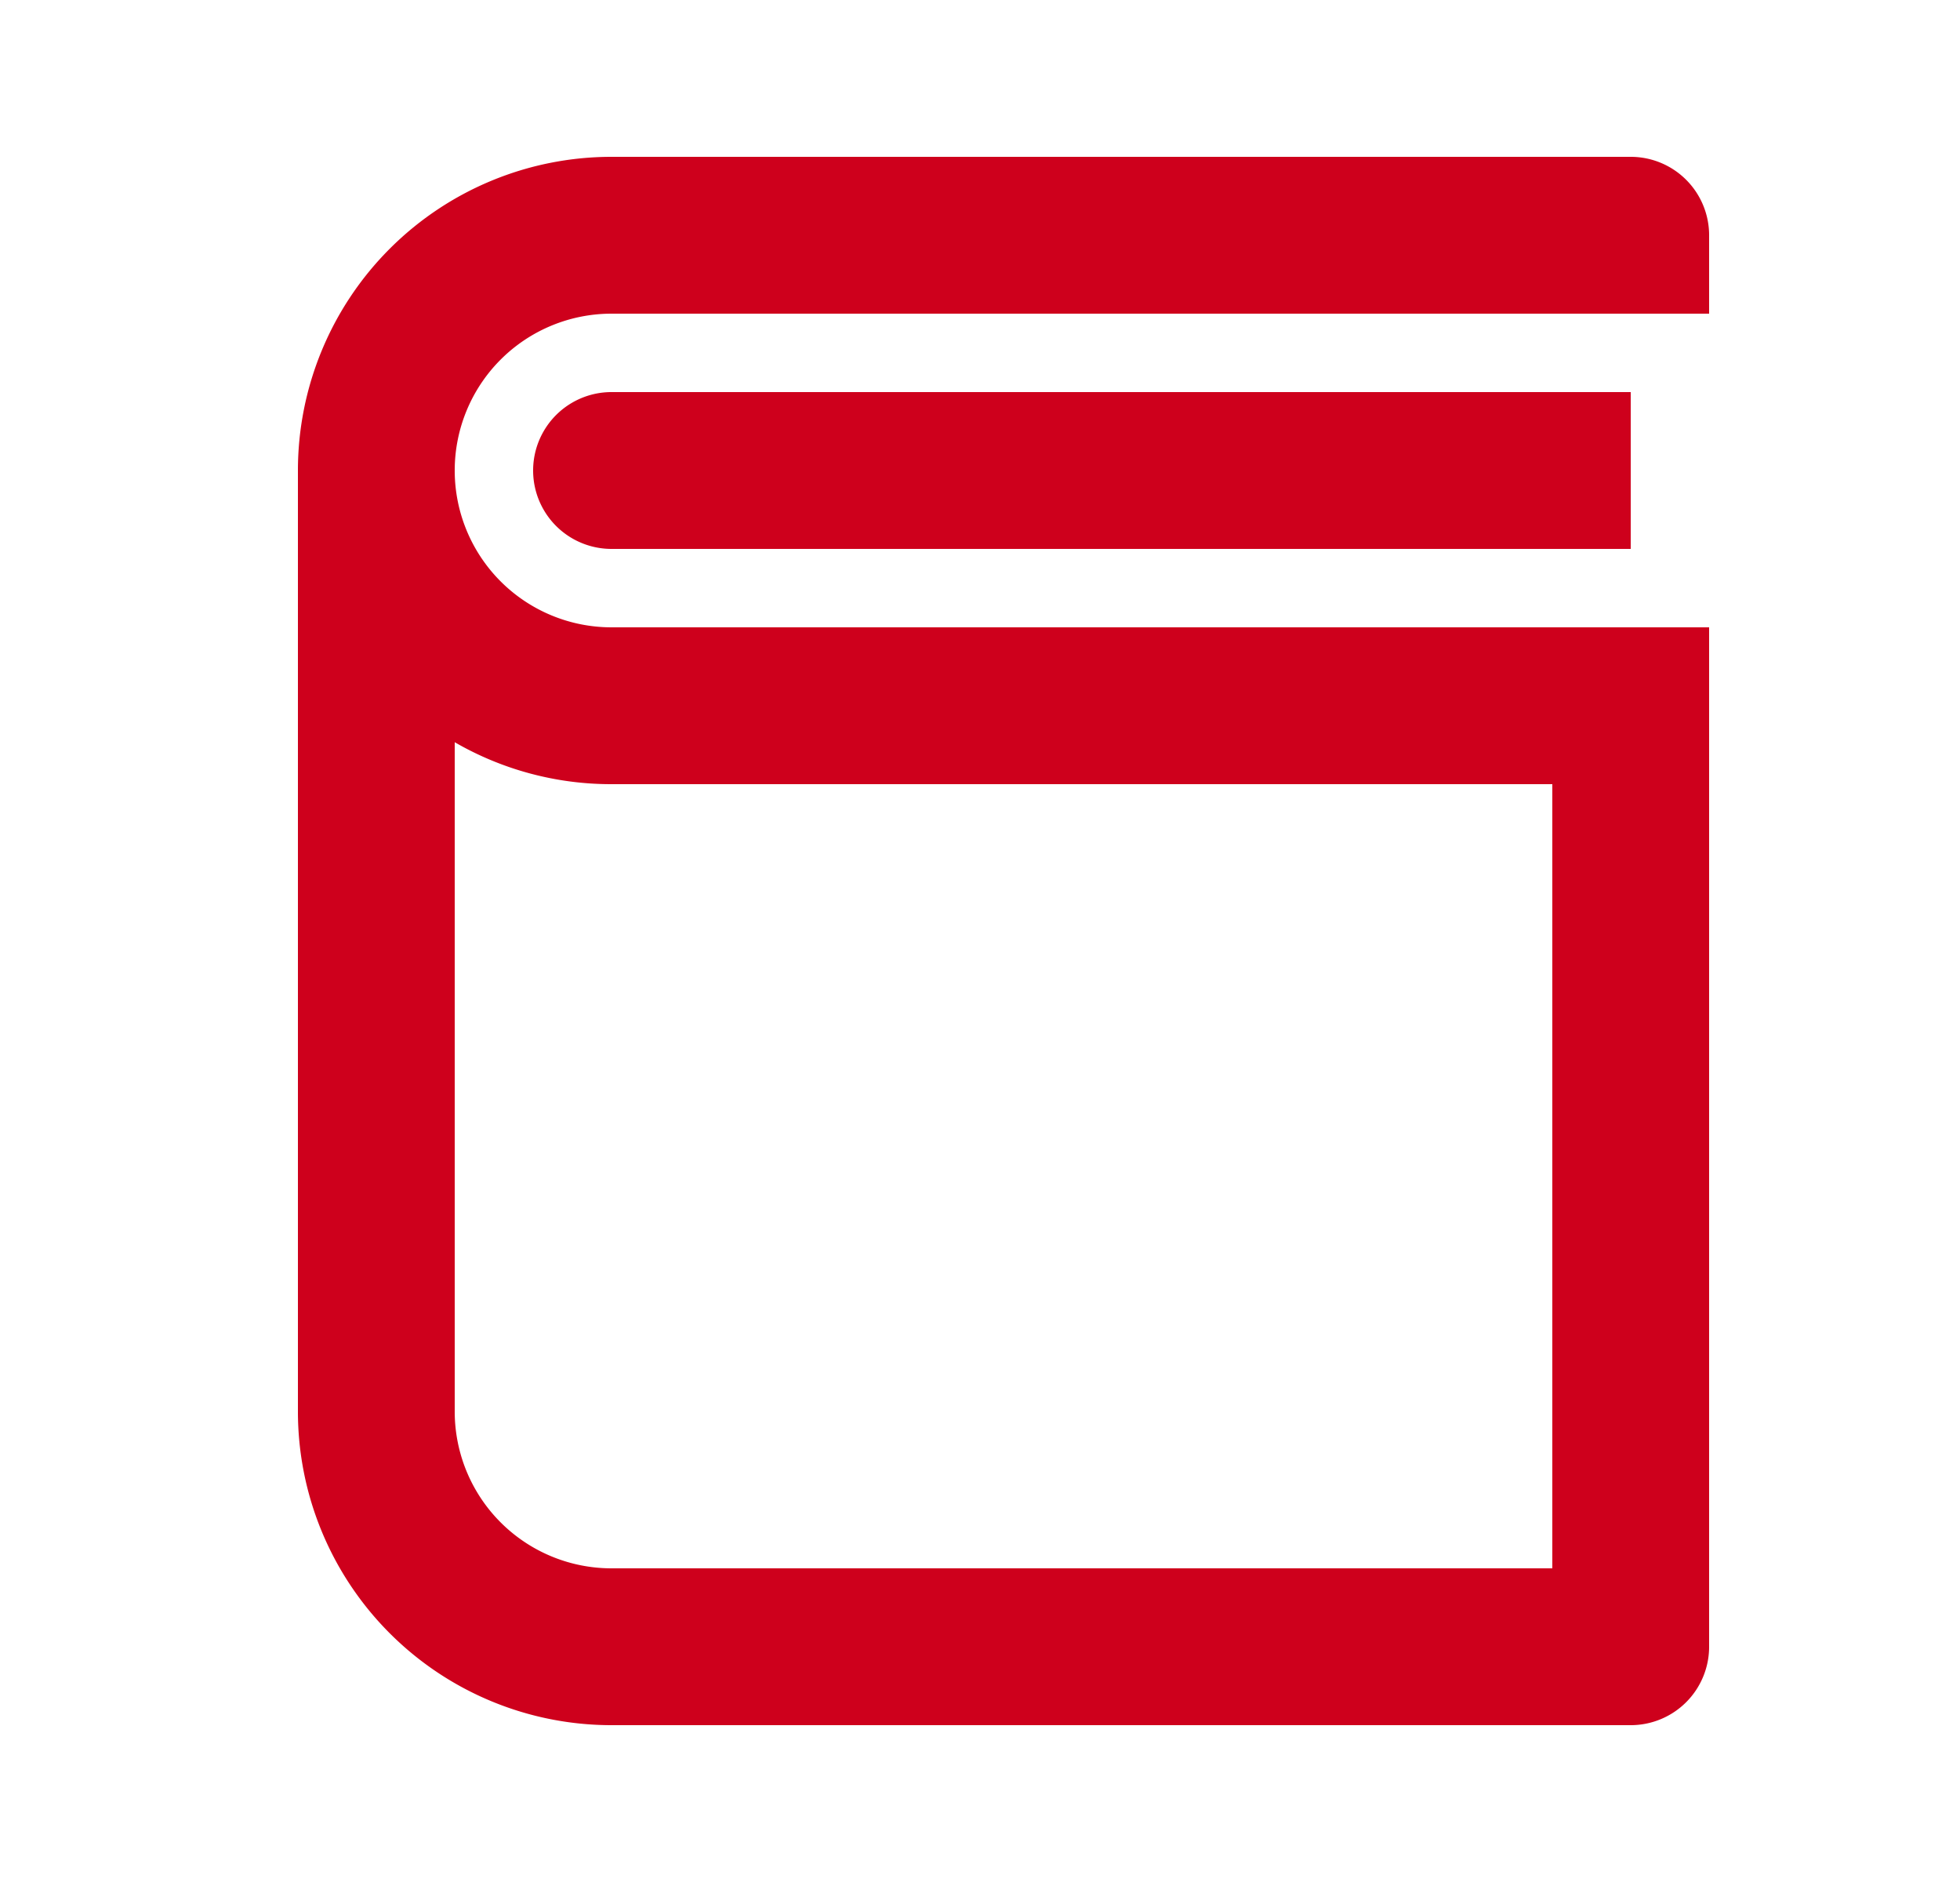
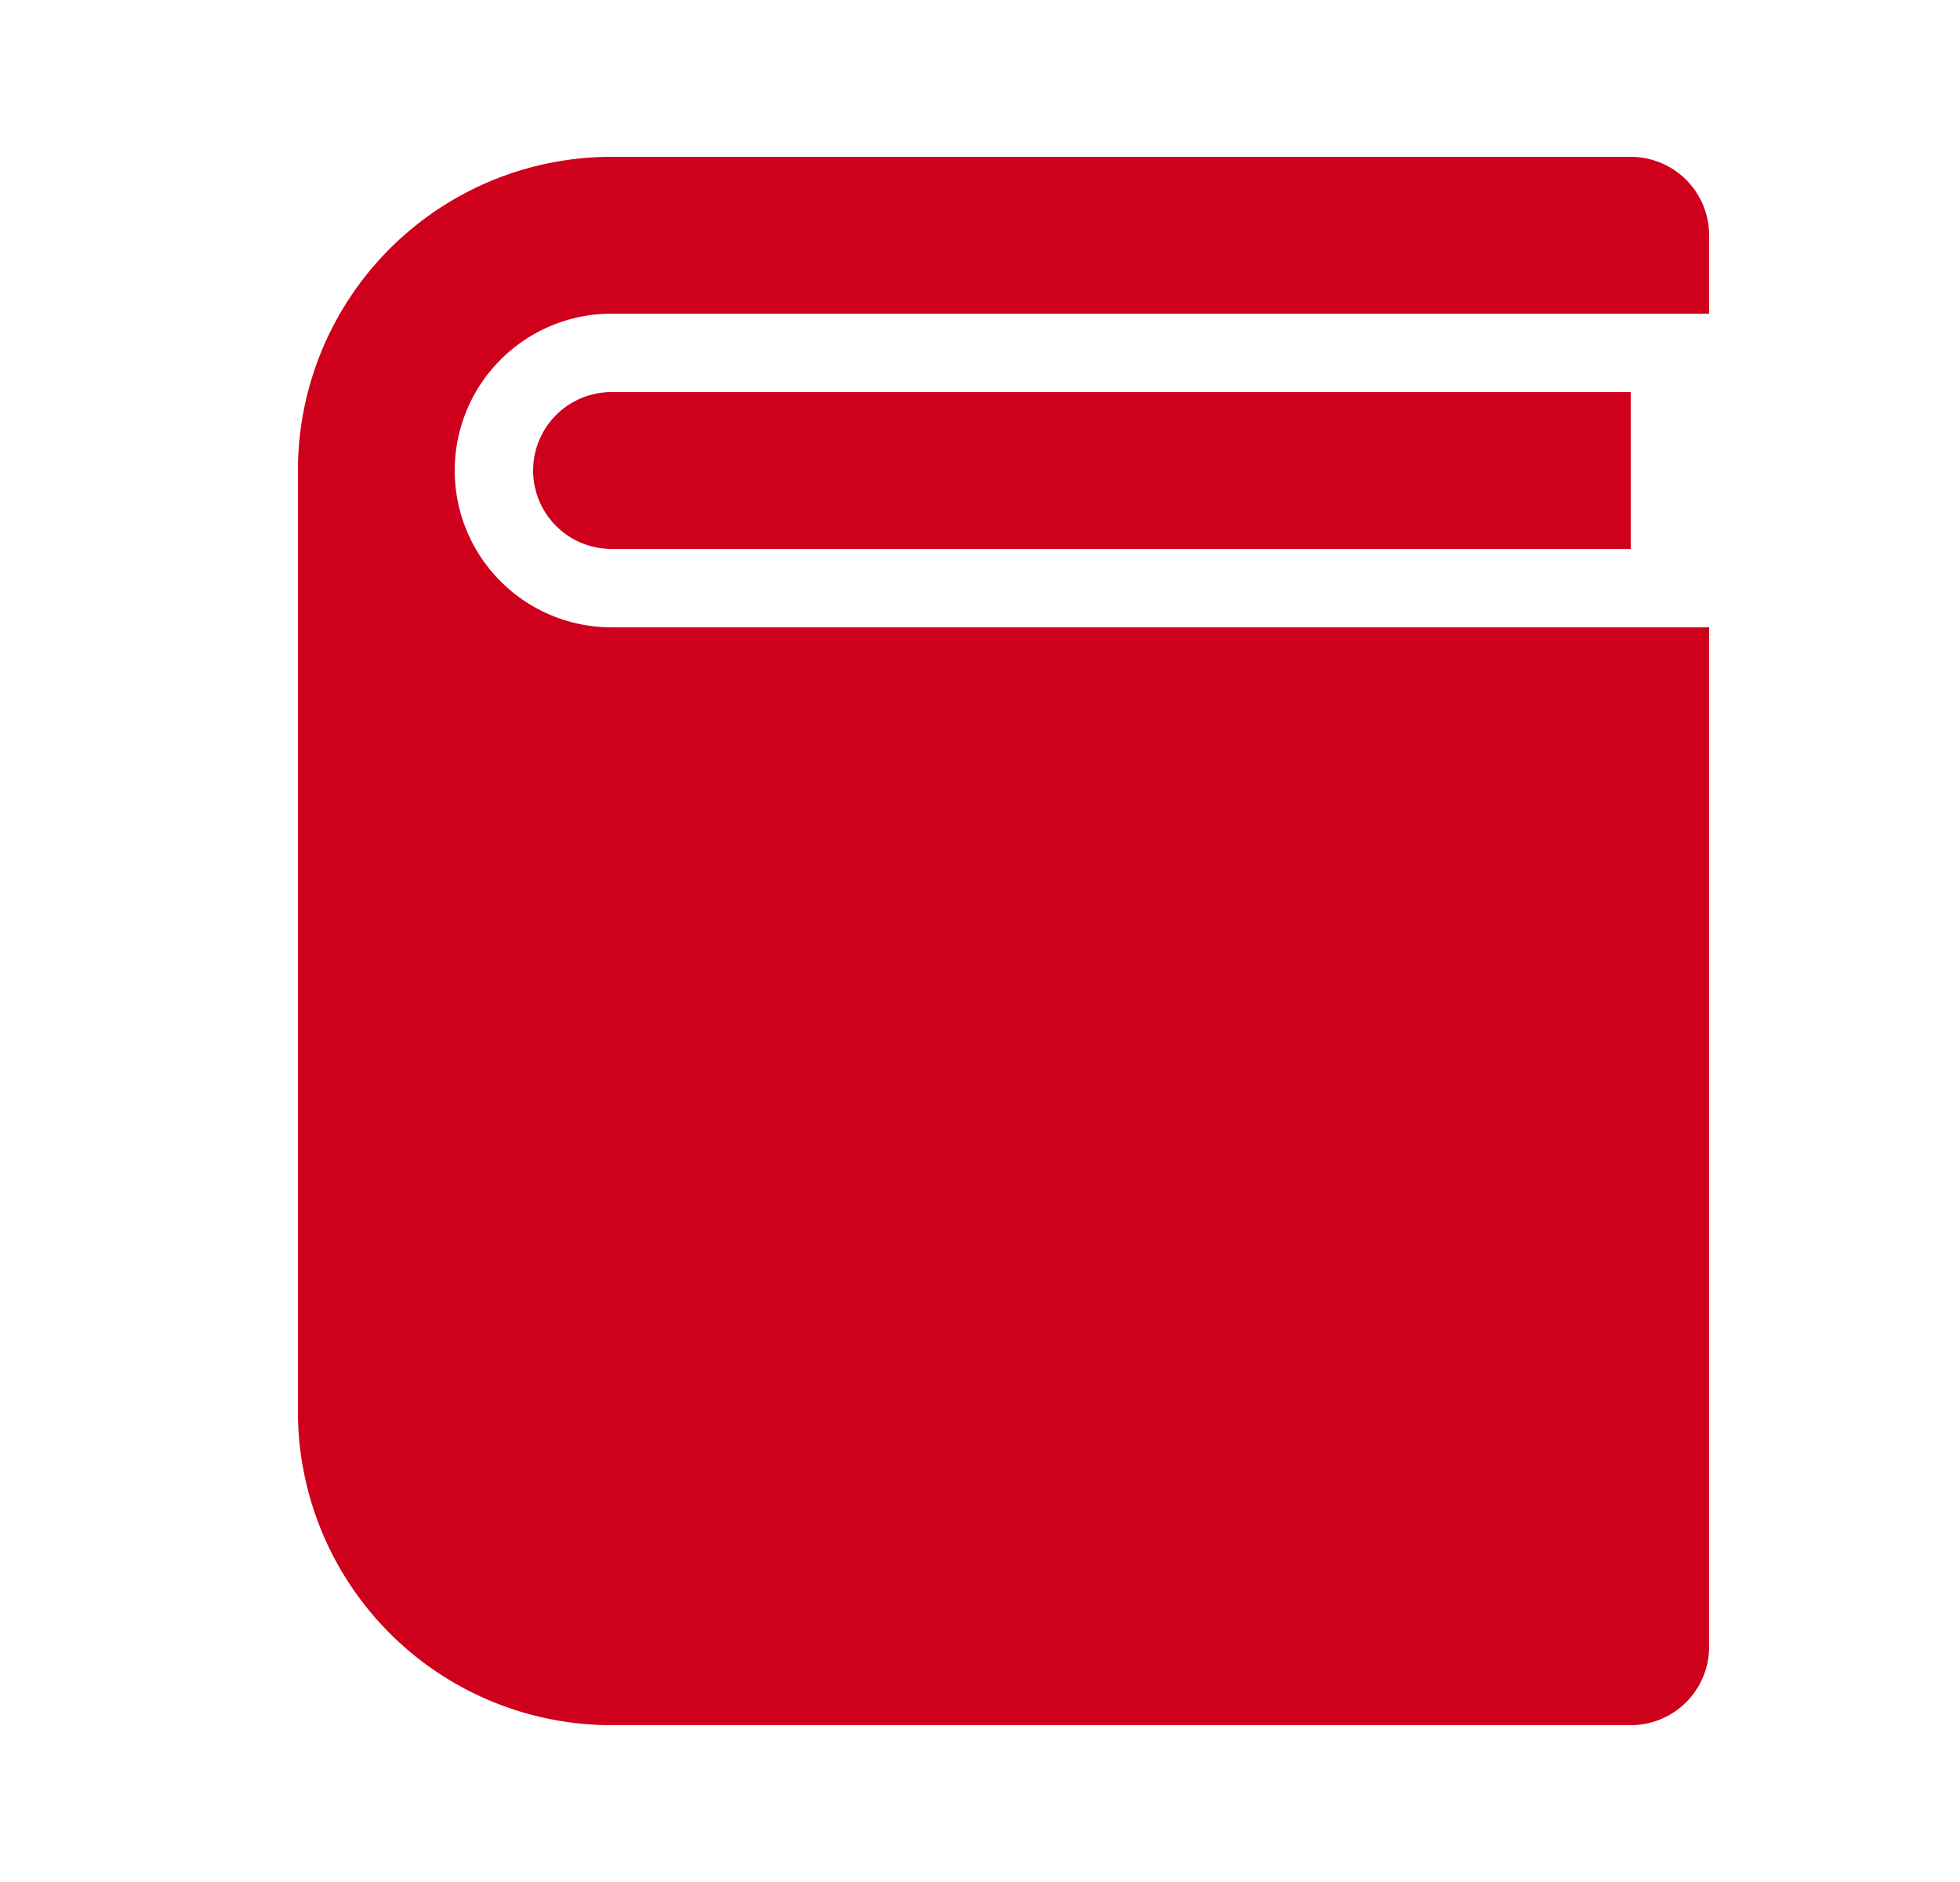
<svg xmlns="http://www.w3.org/2000/svg" width="25" height="24" viewBox="0 0 25 24" fill="none">
-   <path d="M21.8 4h-14a2 2 0 1 0 0 4h14v13a1 1 0 0 1-1 1h-13a4 4 0 0 1-4-4V6a4 4 0 0 1 4-4h13a1 1 0 0 1 1 1v1Zm-16 14a2 2 0 0 0 2 2h12V10h-12a3.982 3.982 0 0 1-2-.535V18Zm15-11h-13a1 1 0 0 1 0-2h13v2Z" fill="#CE001C" />
+   <path d="M21.8 4h-14a2 2 0 1 0 0 4h14v13a1 1 0 0 1-1 1h-13a4 4 0 0 1-4-4V6a4 4 0 0 1 4-4h13a1 1 0 0 1 1 1v1Zm-16 14a2 2 0 0 0 2 2h12h-12a3.982 3.982 0 0 1-2-.535V18Zm15-11h-13a1 1 0 0 1 0-2h13v2Z" fill="#CE001C" />
</svg>